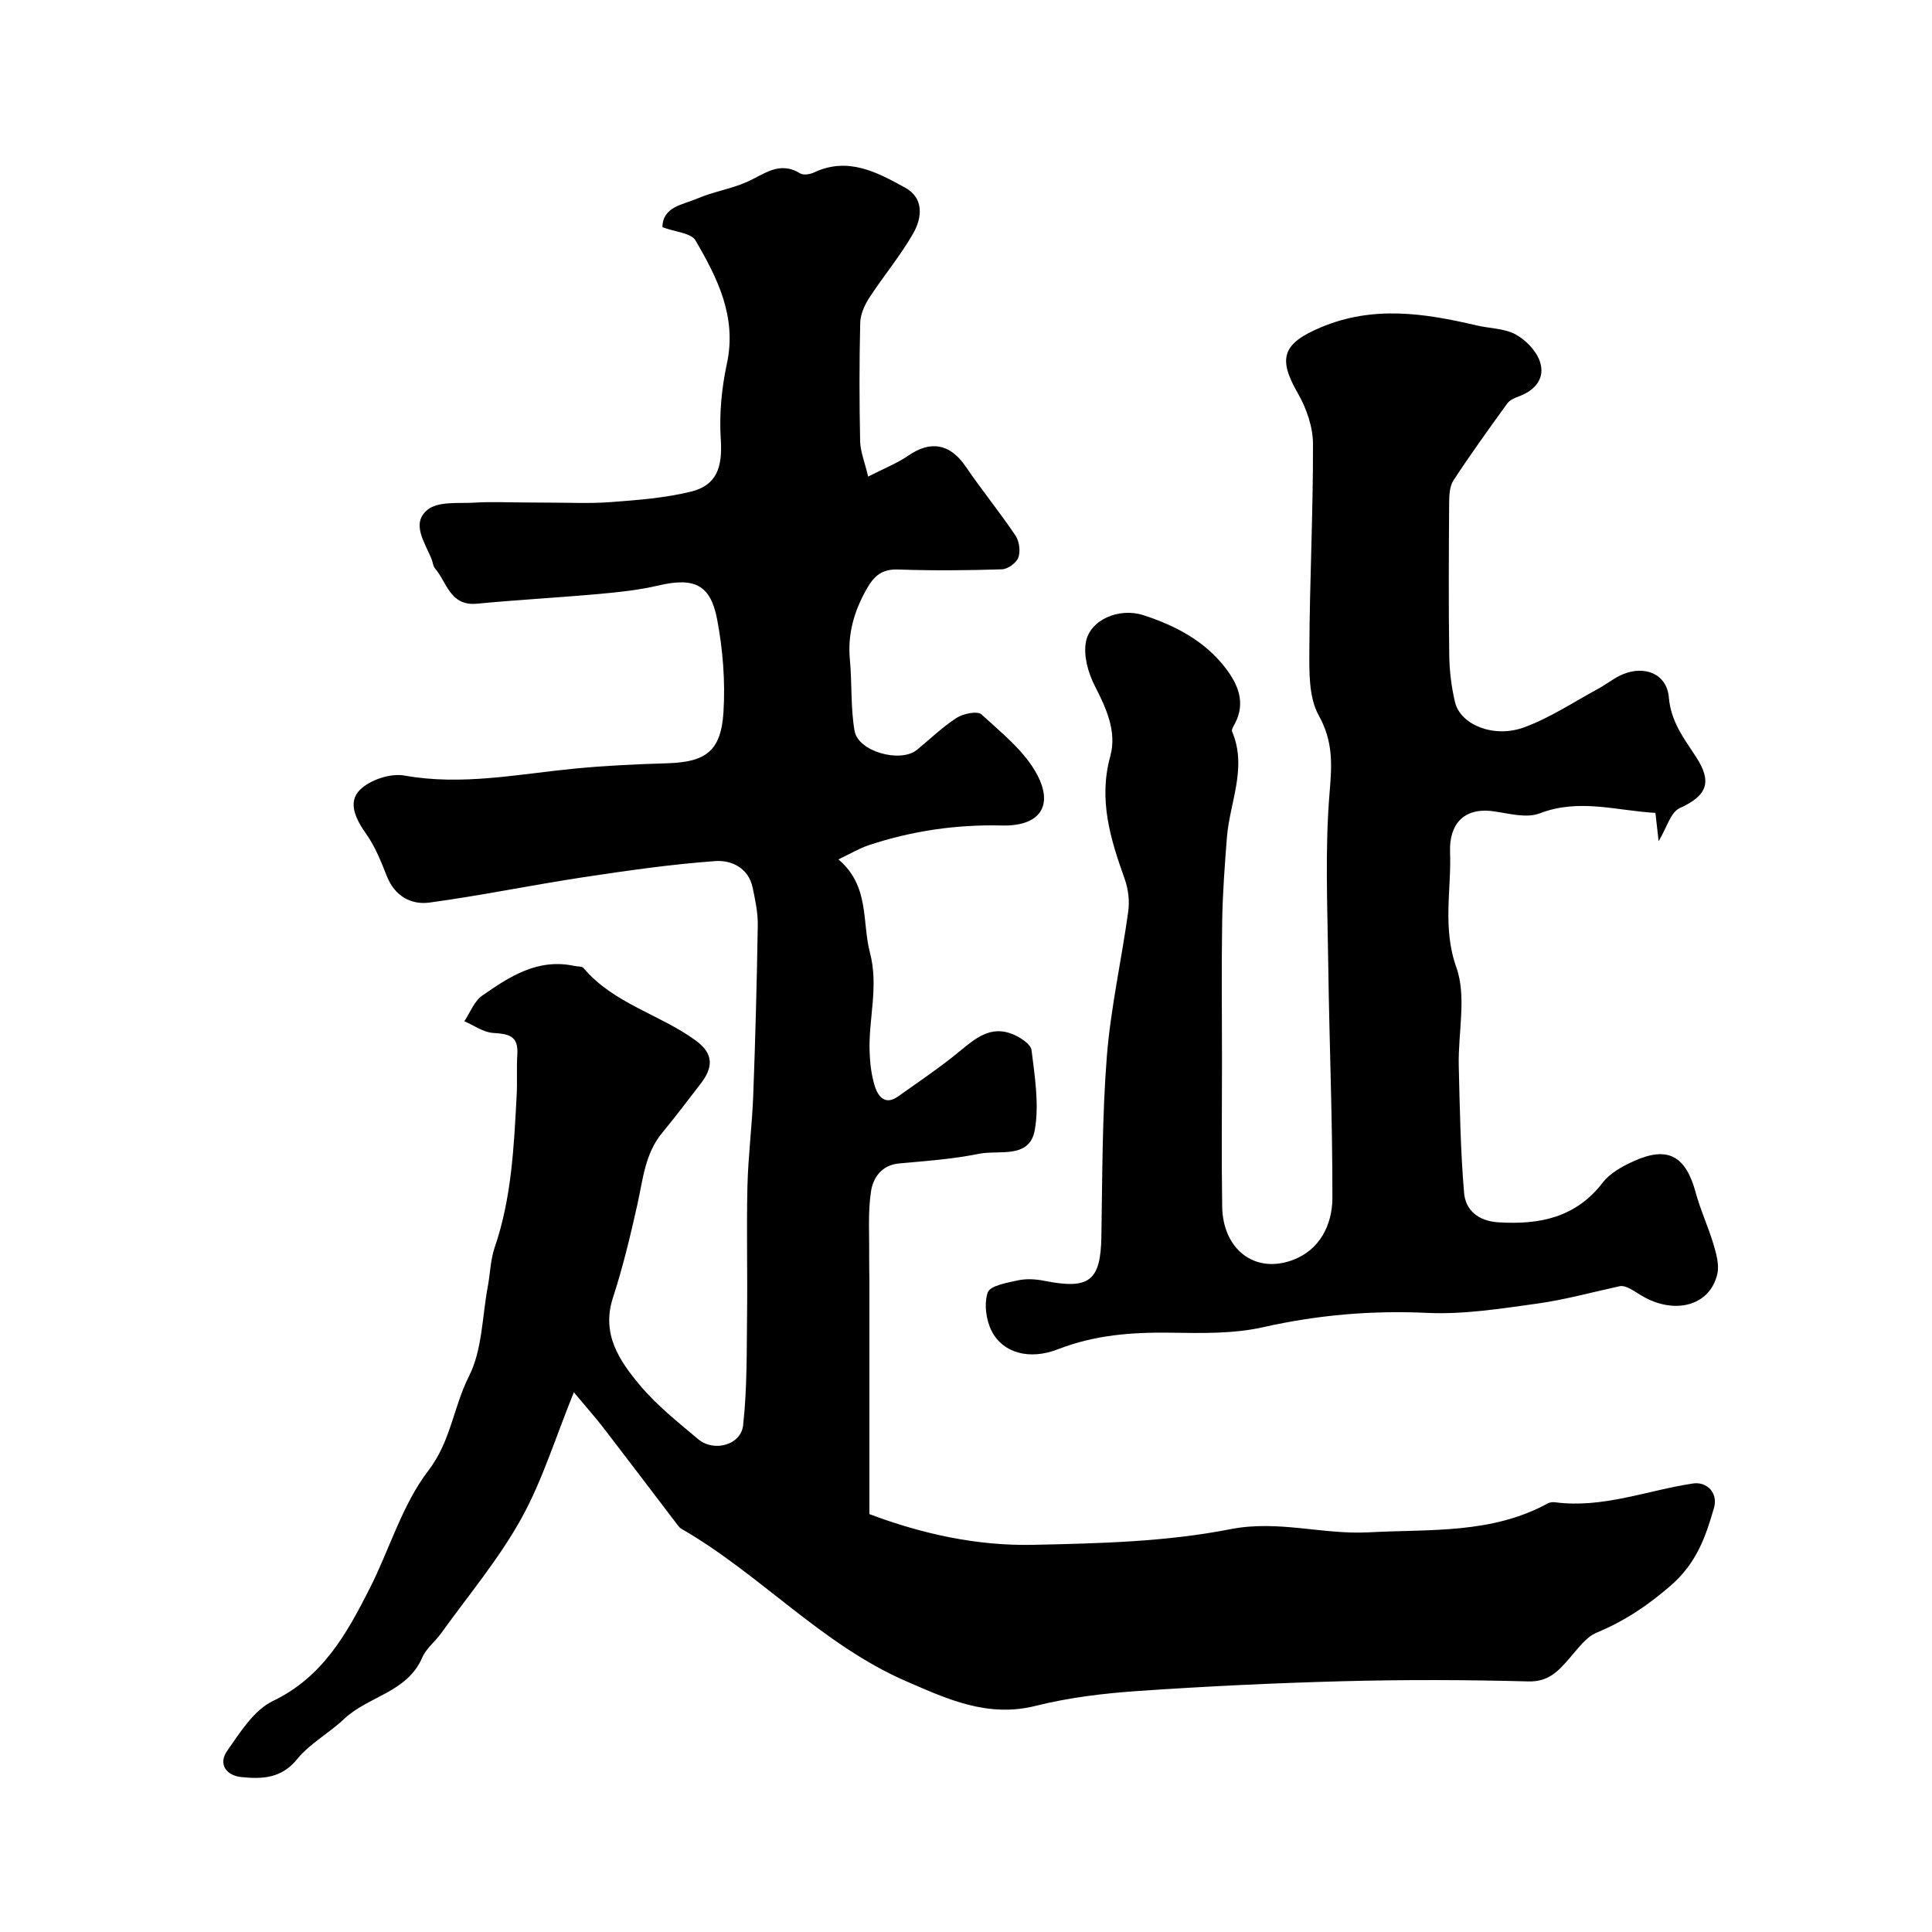
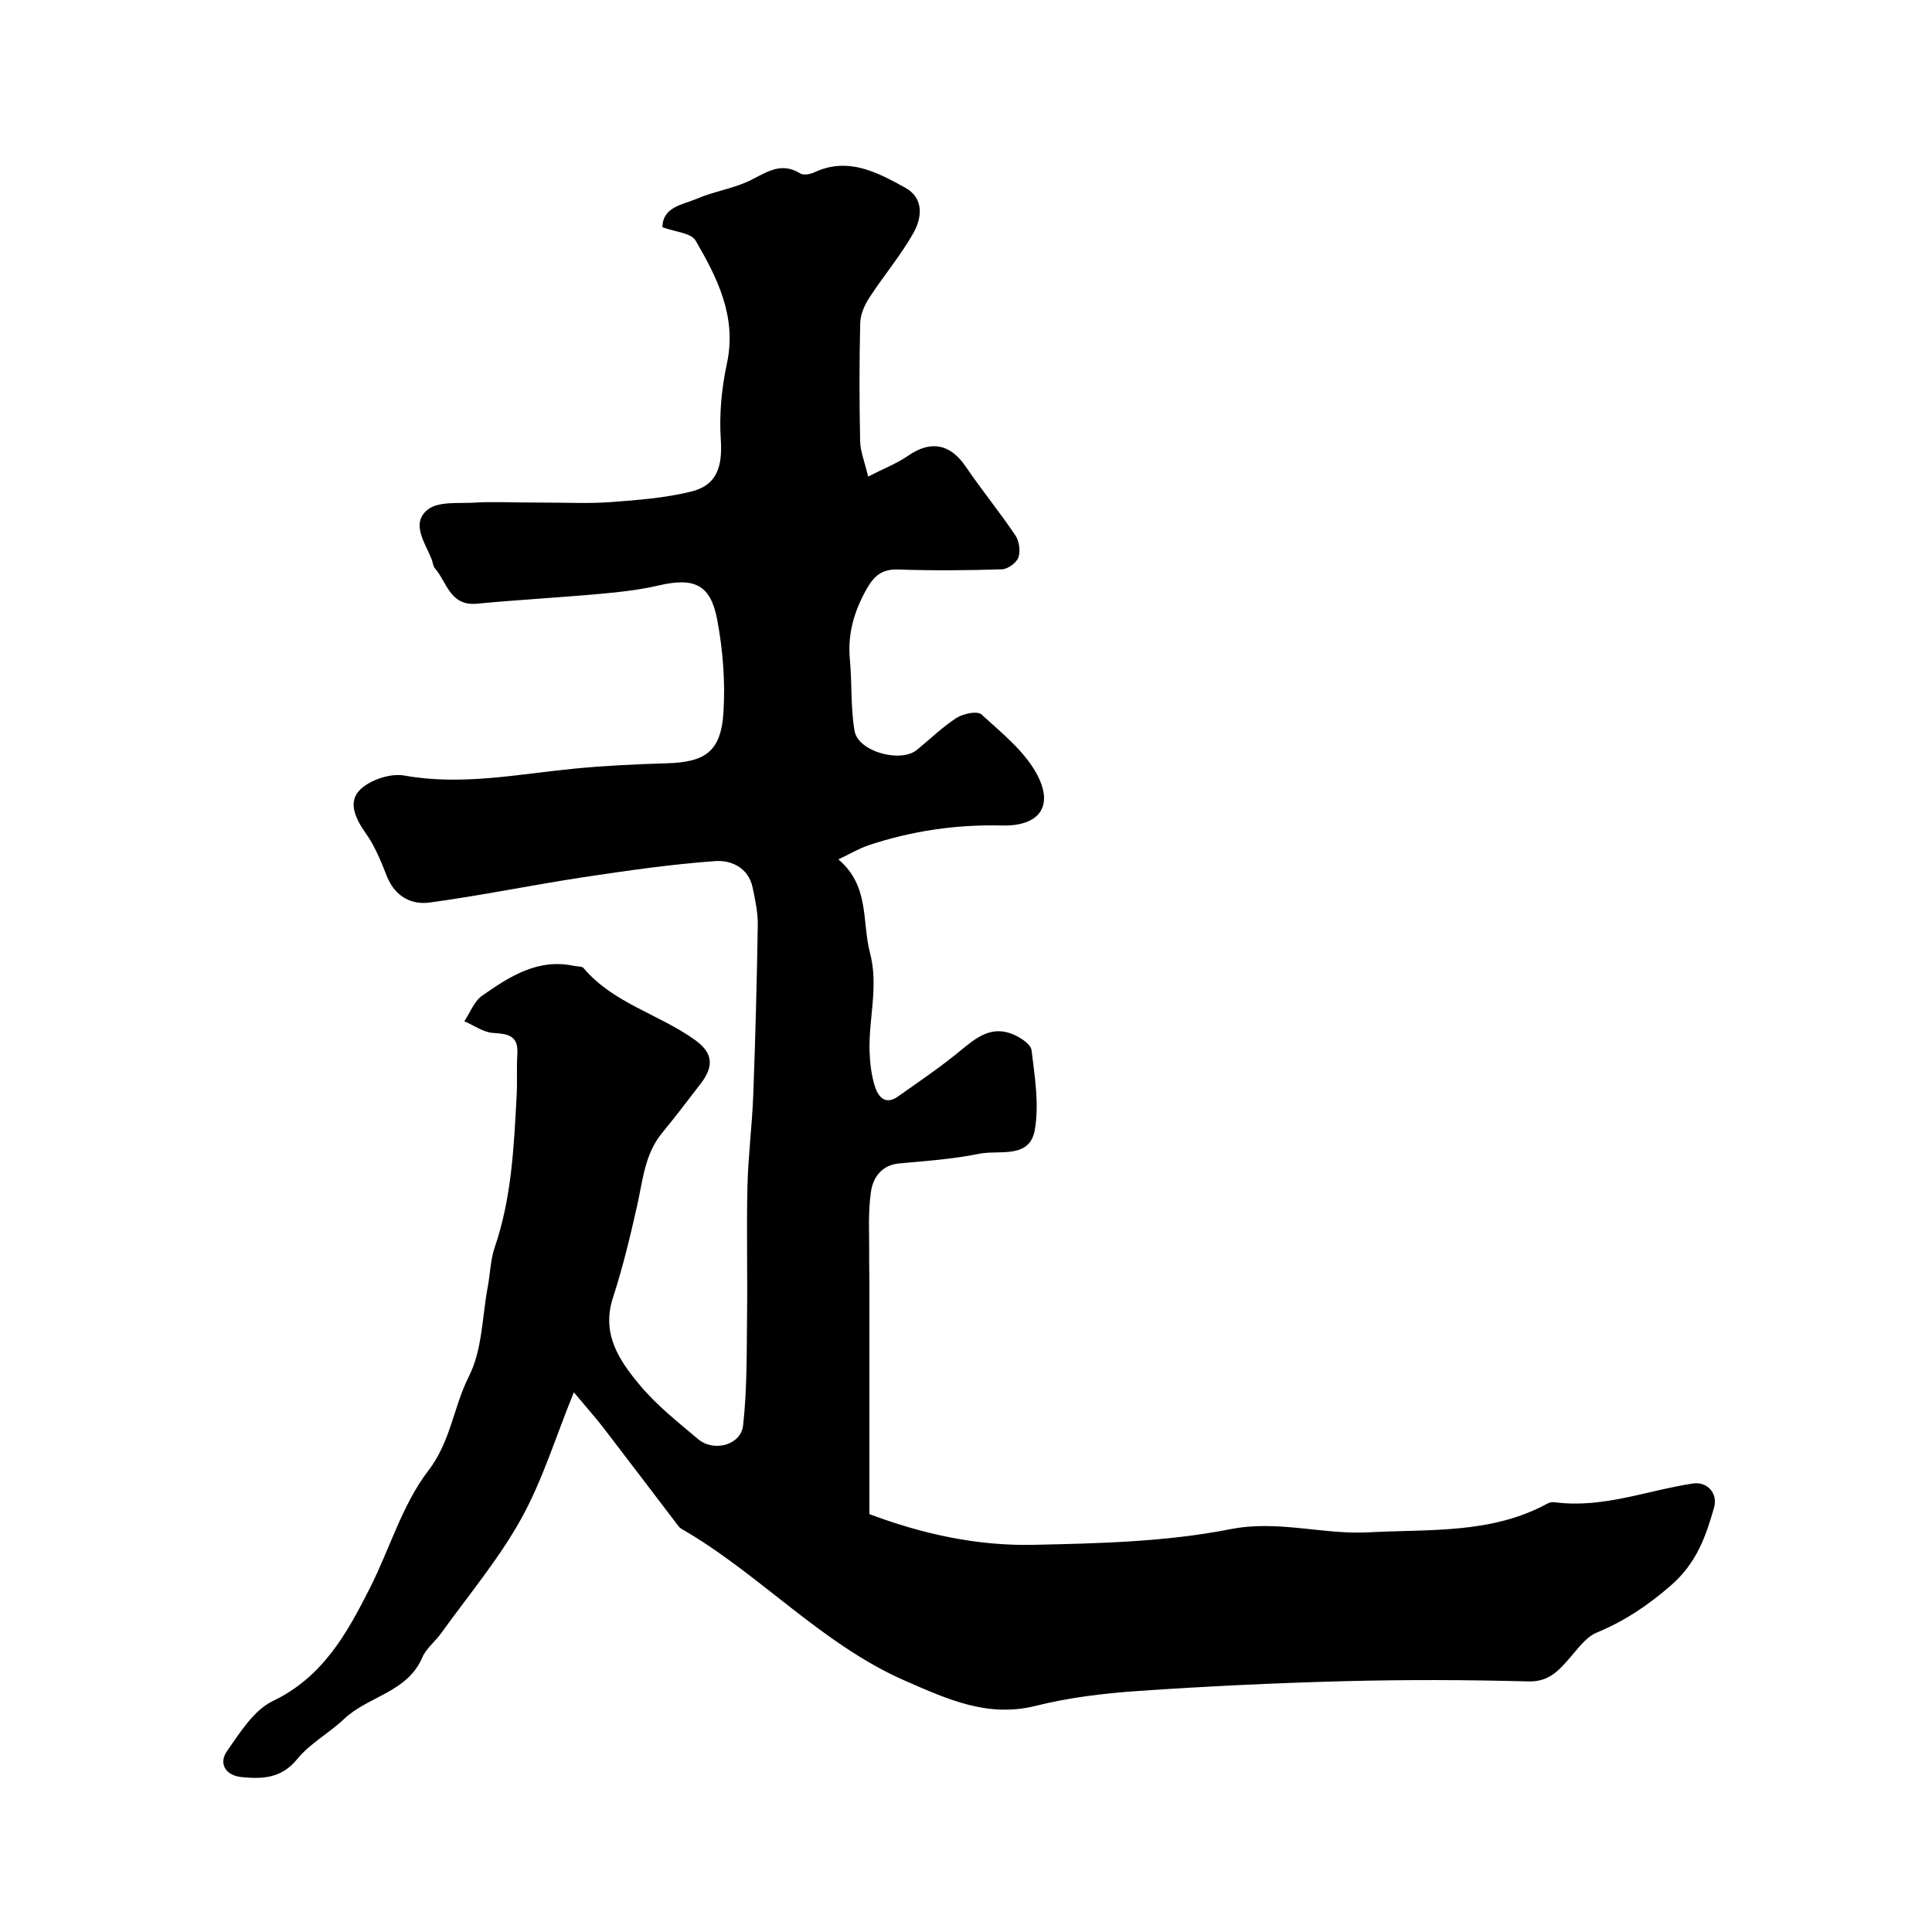
<svg xmlns="http://www.w3.org/2000/svg" enable-background="new 0 0 400 400" viewBox="0 0 400 400">
  <path d="m118.81 288.26c-3.83 9.41-6.52 18.31-10.94 26.25-4.65 8.36-10.92 15.81-16.53 23.63-1.24 1.73-3.1 3.14-3.91 5.02-3.11 7.26-11.2 8-16.21 12.75-3.09 2.93-7.06 5.05-9.69 8.29-3.28 4.05-7.3 4.16-11.58 3.72-3.21-.33-4.79-2.78-2.91-5.44 2.68-3.81 5.52-8.41 9.43-10.29 10.38-4.97 15.35-14 20.11-23.39 4.1-8.1 6.69-17.26 12.09-24.3 4.68-6.09 5.22-13.24 8.43-19.58 2.75-5.43 2.72-12.26 3.88-18.48.51-2.72.56-5.59 1.44-8.18 3.51-10.23 3.98-20.86 4.55-31.49.15-2.85-.04-5.71.14-8.56.24-3.8-1.9-4.16-5-4.35-2.03-.12-3.99-1.57-5.98-2.42 1.21-1.8 2.04-4.14 3.7-5.3 5.68-3.97 11.55-7.79 19.1-6.15.64.14 1.55.04 1.88.43 6.21 7.36 15.74 9.56 23.2 14.98 3.92 2.85 3.58 5.71 1 9.04-2.61 3.36-5.16 6.78-7.88 10.06-3.61 4.34-4.01 9.7-5.17 14.89-1.45 6.48-3 12.96-5.05 19.27-2.47 7.57 1.36 13.11 5.64 18.21 3.47 4.14 7.83 7.58 11.99 11.09 3.23 2.73 8.85 1.25 9.31-2.84.84-7.5.73-15.12.82-22.69.11-8.95-.13-17.91.08-26.86.15-6.26.96-12.5 1.2-18.76.44-11.75.75-23.51.94-35.27.04-2.58-.53-5.21-1.06-7.76-.86-4.13-4.44-5.74-7.74-5.5-9.12.66-18.2 1.96-27.25 3.33-10.64 1.61-21.2 3.8-31.86 5.25-3.9.53-7.26-1.33-8.9-5.49-1.18-3-2.42-6.1-4.26-8.71-2.15-3.03-3.92-6.55-1.28-9.15 2.09-2.06 6.31-3.46 9.19-2.94 11.88 2.13 23.41-.28 35.07-1.42 6.4-.63 12.85-.93 19.28-1.12 8.03-.24 11.21-2.47 11.71-10.65.39-6.35-.13-12.91-1.32-19.18-1.39-7.26-4.82-8.68-12.1-6.99-3.95.92-8.03 1.38-12.08 1.74-8.51.77-17.05 1.23-25.56 2.04-5.57.53-6.19-4.45-8.69-7.34-.39-.45-.42-1.21-.66-1.82-1.33-3.42-4.39-7.44-.85-10.3 2.22-1.8 6.47-1.26 9.83-1.47 3.35-.21 6.72-.04 10.09-.03 1.5 0 3 .03 4.5.03 4.53-.01 9.08.23 13.58-.11 5.53-.42 11.15-.85 16.51-2.16 5.41-1.32 6.56-5.11 6.19-10.84-.34-5.19.17-10.58 1.27-15.68 2.08-9.7-1.96-17.68-6.48-25.46-.92-1.59-4.24-1.78-6.87-2.77.05-4.27 4.24-4.65 7.24-5.94 3.25-1.4 6.86-1.96 10.11-3.37 3.62-1.56 6.81-4.53 11.16-1.83.68.42 2.06.19 2.89-.2 7.02-3.3 13.02-.05 18.83 3.14 3.96 2.17 3.53 6.24 1.71 9.44-2.64 4.66-6.15 8.81-9.08 13.32-.99 1.53-1.87 3.46-1.91 5.24-.2 8.16-.19 16.33-.02 24.49.05 2.16.94 4.3 1.66 7.34 3.33-1.71 6-2.74 8.3-4.33 4.68-3.23 8.69-2.46 11.9 2.26 3.3 4.85 7.03 9.41 10.3 14.27.79 1.18 1.07 3.25.6 4.56-.4 1.11-2.19 2.4-3.4 2.44-7.16.23-14.33.29-21.49.04-3.36-.12-5 1.33-6.54 4.07-2.59 4.6-3.95 9.29-3.45 14.6.46 4.91.13 9.93.97 14.75.75 4.3 9.52 6.69 12.91 3.92 2.73-2.23 5.27-4.73 8.21-6.62 1.38-.89 4.31-1.49 5.16-.71 4.17 3.83 8.94 7.6 11.51 12.45 3.52 6.65.37 10.73-7.28 10.54-9.47-.23-18.64 1.11-27.58 4.08-1.95.65-3.76 1.74-6.28 2.94 6.52 5.51 4.84 12.89 6.54 19.34 1.83 6.94-.31 13.64-.08 20.44.08 2.43.37 4.93 1.1 7.23.67 2.1 2.14 3.95 4.76 2.09 4.36-3.09 8.82-6.09 12.93-9.49 3.24-2.68 6.36-5.22 10.77-3.45 1.57.63 3.81 2.06 3.97 3.34.67 5.48 1.61 11.21.67 16.53-1.07 6.07-7.42 4.08-11.56 4.92-5.42 1.11-11.01 1.49-16.54 2-3.63.33-5.37 2.97-5.8 5.74-.68 4.43-.33 9.01-.39 13.53-.02 1.67.05 3.33.05 5v48.33c11 4.14 22.35 6.61 33.92 6.36 13.65-.29 27.51-.62 40.83-3.24 9.93-1.95 19.07 1.17 28.67.65 12.66-.68 25.4.39 37.07-6.01.41-.22.99-.27 1.46-.21 9.88 1.3 19.06-2.46 28.56-3.89 2.9-.44 5.23 1.99 4.36 5.02-1.73 6.02-3.61 11.48-8.99 16.14-4.81 4.17-9.59 7.35-15.33 9.73-2.21.92-3.89 3.34-5.58 5.27-2.31 2.64-4.32 4.93-8.55 4.82-12.68-.34-25.39-.38-38.07-.05-14.21.37-28.41 1.05-42.59 2.02-7.16.49-14.4 1.35-21.34 3.09-9.93 2.49-18.27-1.39-26.79-5.09-17.5-7.59-30.26-22.19-46.55-31.57-.28-.16-.52-.42-.72-.69-5.15-6.75-10.27-13.52-15.45-20.25-1.7-2.19-3.56-4.28-6.1-7.32z" fill="#010000" />
-   <path d="m343.4 174.16c-.23-2.07-.42-3.8-.66-5.86-7.94-.43-15.77-3.06-23.97.1-2.75 1.06-6.42 0-9.63-.44-6.17-.84-9.12 2.81-8.92 8.39.29 7.91-1.62 15.72 1.3 23.93 2.16 6.07.34 13.51.5 20.34.21 8.78.36 17.58 1.1 26.33.31 3.65 2.97 5.86 7.13 6.12 8.51.52 15.98-.96 21.58-8.23 1.51-1.96 4.05-3.37 6.39-4.42 7.1-3.22 10.8-1.13 12.88 6.57.97 3.59 2.58 7.01 3.65 10.59.58 1.97 1.23 4.23.81 6.13-1.47 6.67-8.93 8.66-15.87 4.43-1.53-.93-2.98-2.01-4.23-1.87-5.78 1.25-11.51 2.85-17.36 3.65-7.48 1.03-15.09 2.25-22.58 1.9-11.54-.54-22.72.42-33.99 2.96-6.2 1.4-12.83 1.23-19.25 1.14-7.97-.11-15.66.47-23.21 3.42-5.92 2.31-11.41.8-13.74-3.72-1.18-2.3-1.63-5.68-.83-8.03.48-1.4 3.97-2.01 6.22-2.5 1.74-.38 3.69-.27 5.46.08 9.38 1.88 11.7.03 11.85-9.17.21-12.43.15-24.9 1.13-37.28.8-10.06 3.05-20 4.43-30.02.3-2.16.01-4.61-.72-6.67-2.95-8.28-5.49-16.4-3-25.45 1.4-5.09-.81-9.9-3.21-14.59-1.38-2.69-2.37-6.26-1.83-9.1.88-4.62 6.91-7.13 11.87-5.53 6.64 2.15 12.77 5.34 17.1 11.04 2.51 3.3 4.1 7.02 1.95 11.26-.29.58-.84 1.36-.66 1.79 3.19 7.5-.49 14.63-1.07 21.92-.45 5.75-.88 11.52-.98 17.28-.16 9.69-.04 19.38-.04 29.08 0 10.02-.12 20.05.04 30.07.13 8.84 6.71 13.99 14.57 11.09 5.64-2.08 8.24-7.32 8.25-12.89.03-16.13-.65-32.26-.86-48.39-.16-11.85-.7-23.77.28-35.54.49-5.81.76-10.53-2.25-15.95-2.13-3.83-1.96-9.23-1.94-13.92.07-14.1.79-28.19.75-42.29-.01-3.52-1.35-7.39-3.14-10.49-4.23-7.33-3.1-10.32 4.75-13.64 10.83-4.57 21.5-2.94 32.29-.4 2.69.63 5.69.59 8.02 1.84 2.12 1.15 4.29 3.38 5.05 5.6 1.16 3.39-.87 5.94-4.28 7.22-.89.33-1.93.76-2.45 1.47-3.81 5.25-7.6 10.52-11.15 15.94-.81 1.24-.89 3.12-.9 4.71-.07 10.5-.13 20.99.02 31.49.05 3.26.44 6.58 1.2 9.74 1.09 4.6 7.93 7.49 14.21 5.23 5.4-1.95 10.32-5.26 15.43-8.02 1.72-.93 3.26-2.22 5.04-2.97 4.64-1.96 9.19-.07 9.59 4.78.42 4.99 3.1 8.44 5.57 12.21 3.5 5.34 2.34 8.11-3.35 10.71-1.86.85-2.66 4.05-4.34 6.83z" fill="#010000" />
</svg>